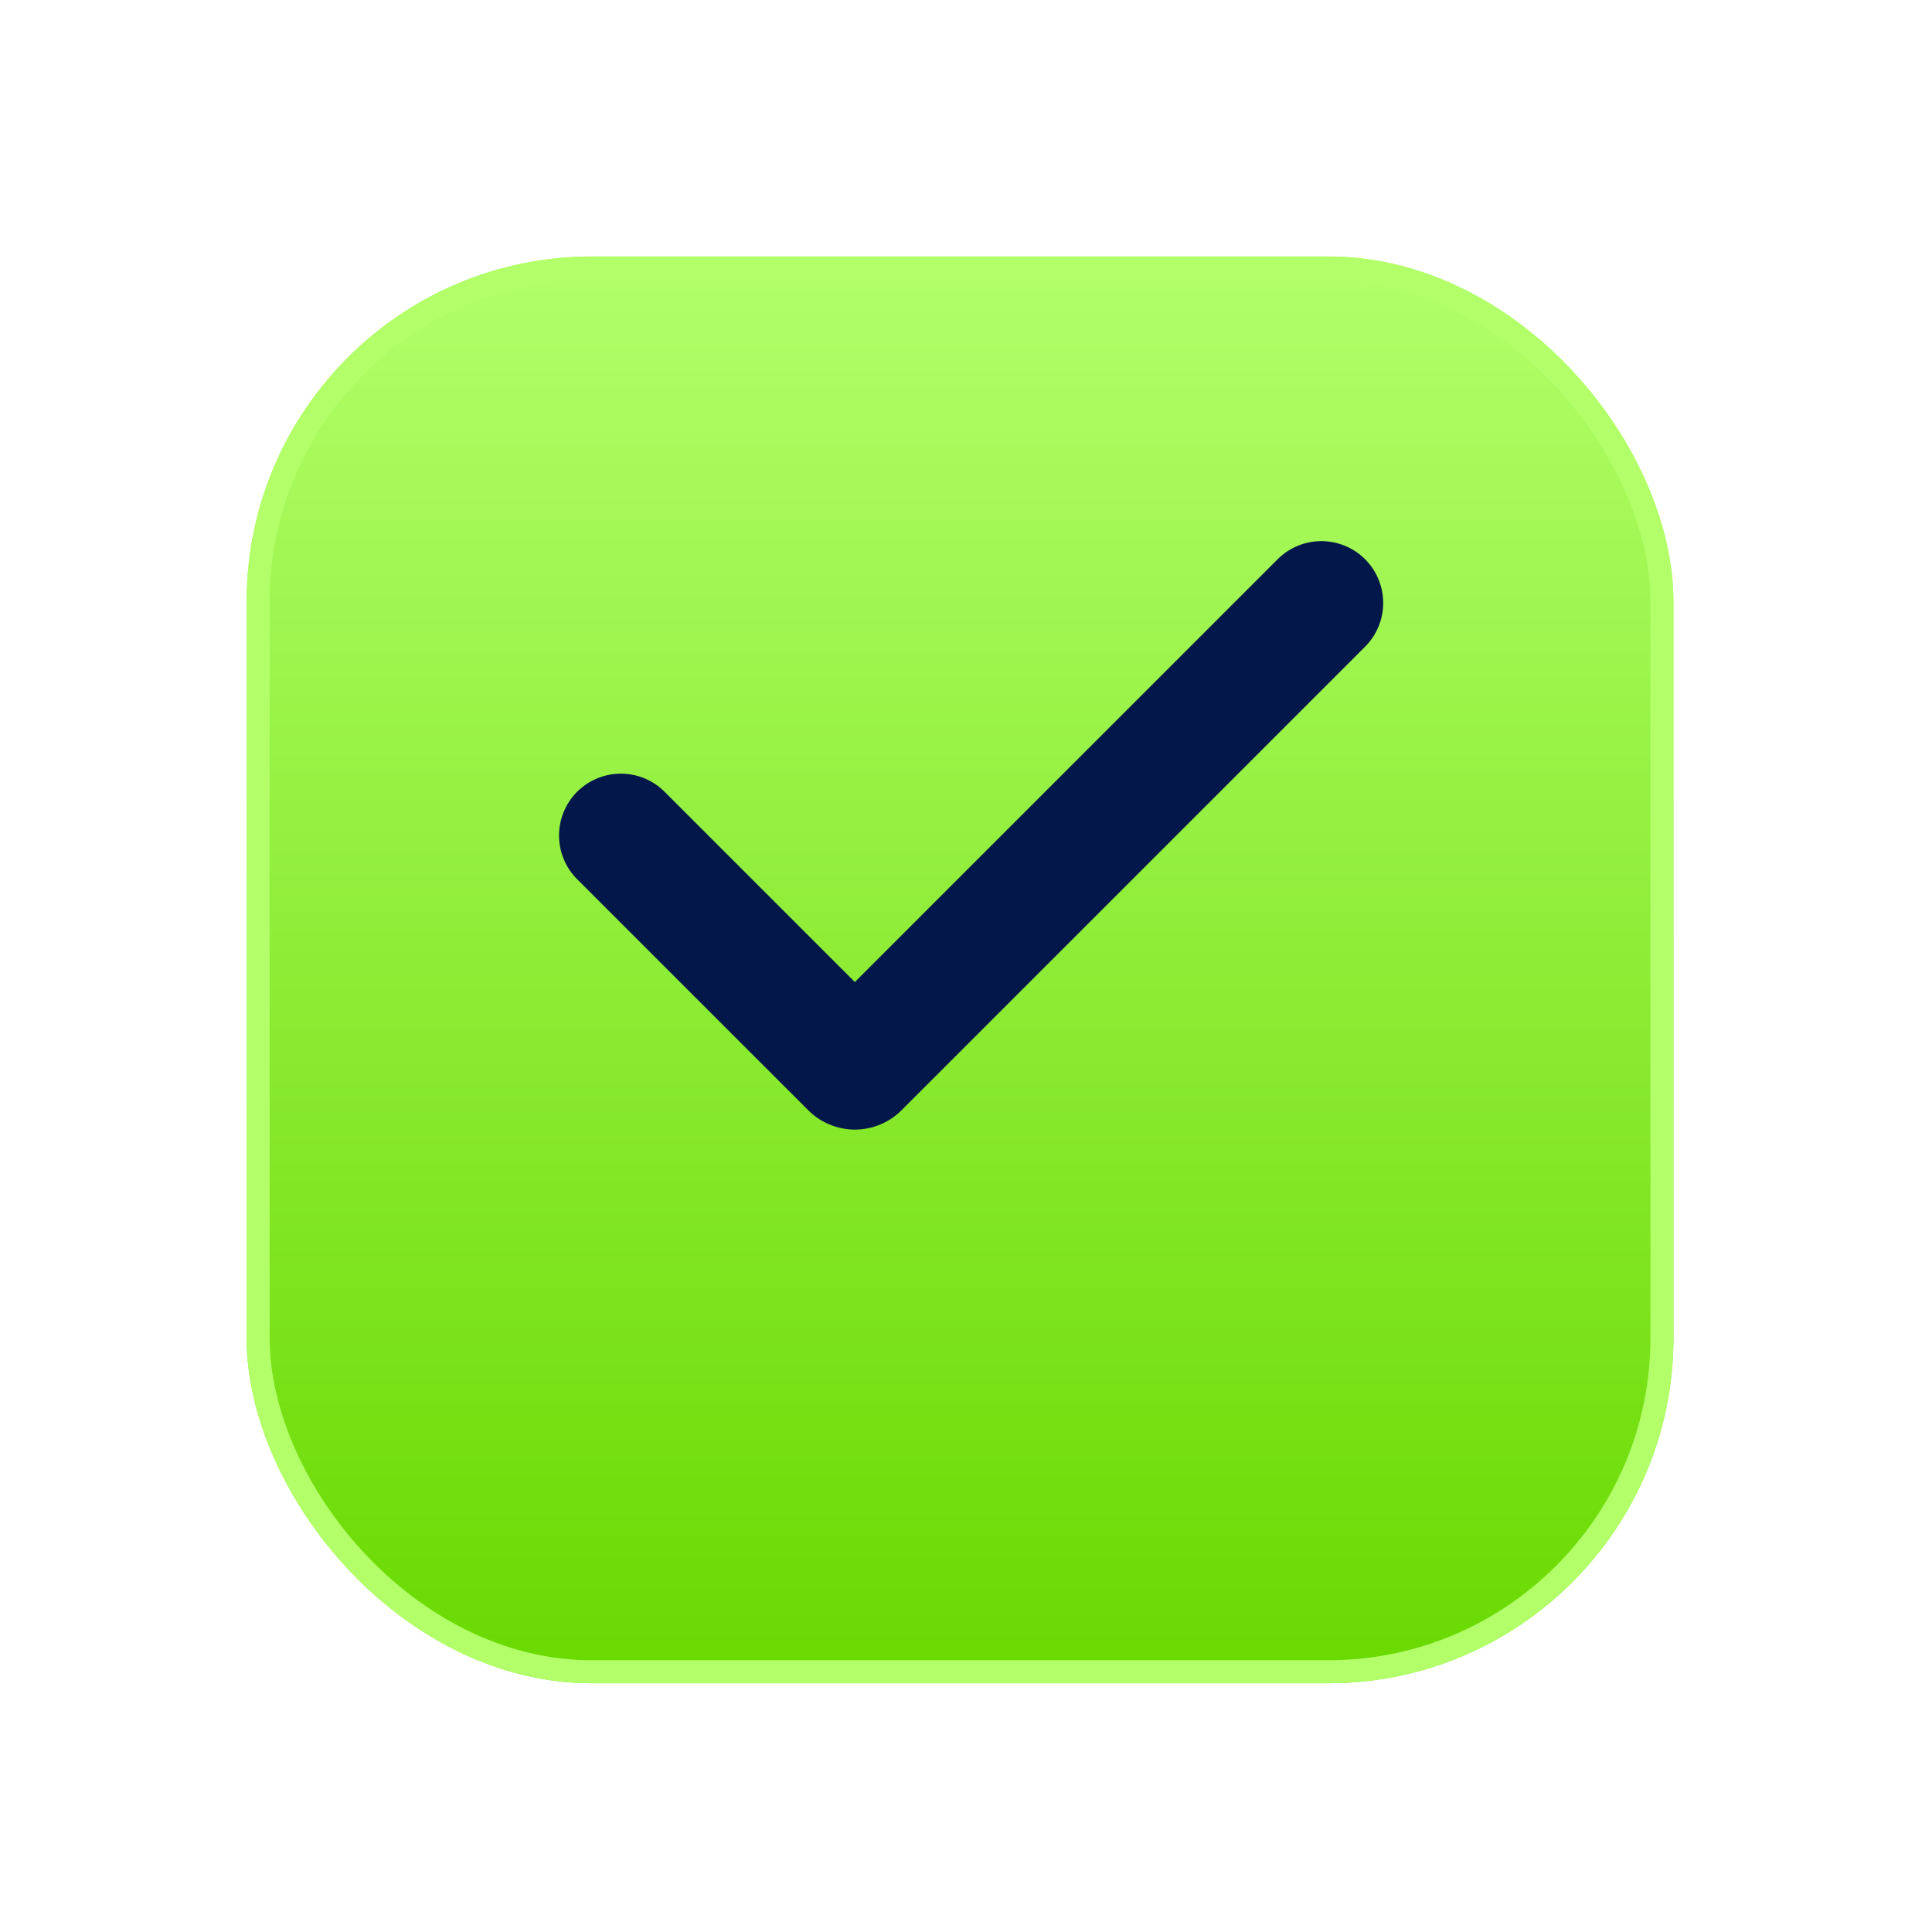
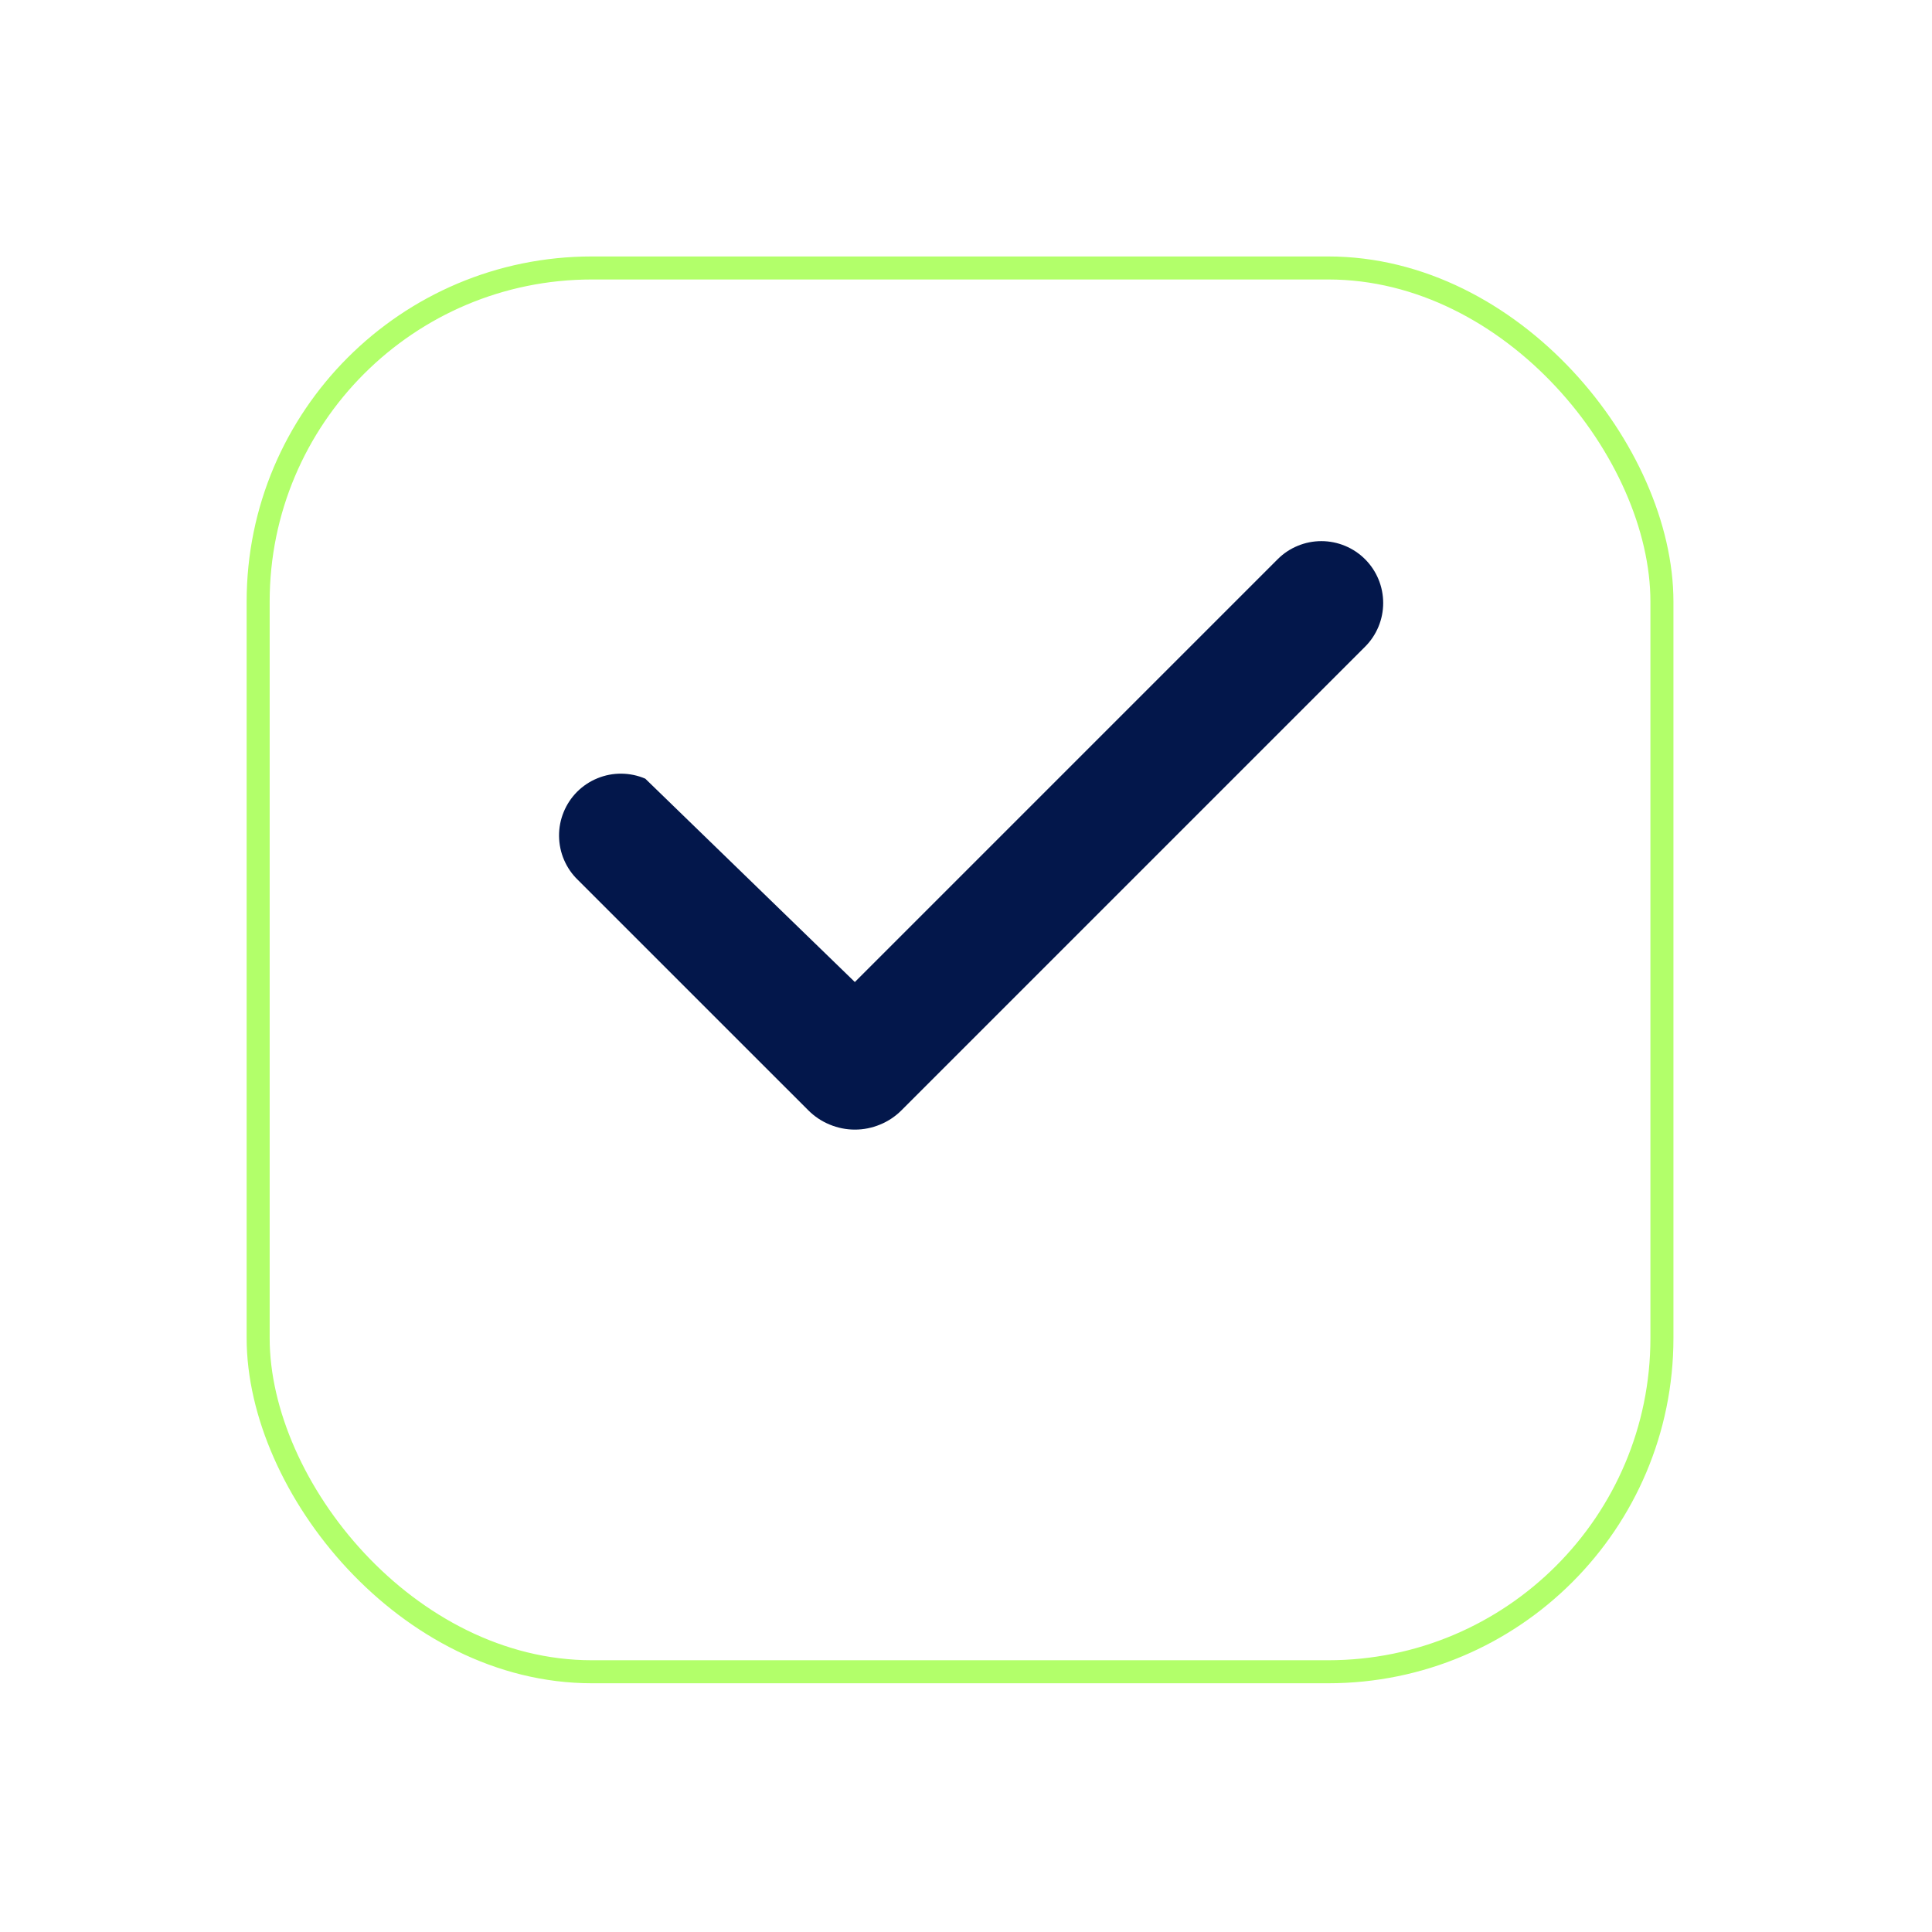
<svg xmlns="http://www.w3.org/2000/svg" width="47" height="47" viewBox="0 0 47 47" fill="none">
  <g filter="url(#filter0_d_306_773)">
-     <rect x="6" y="4" width="34.709" height="34.709" rx="8.397" fill="url(#paint0_linear_306_773)" />
    <rect x="6.28" y="4.28" width="34.15" height="34.15" rx="8.118" stroke="#B2FF6A" stroke-width="0.56" />
  </g>
-   <path fill-rule="evenodd" clip-rule="evenodd" d="M33.209 13.605C33.491 13.887 33.649 14.27 33.649 14.669C33.649 15.068 33.491 15.45 33.209 15.732L21.932 27.009C21.783 27.159 21.606 27.277 21.411 27.357C21.216 27.438 21.008 27.48 20.797 27.48C20.586 27.48 20.377 27.438 20.183 27.357C19.988 27.277 19.811 27.159 19.662 27.009L14.059 21.407C13.915 21.269 13.801 21.103 13.722 20.919C13.643 20.736 13.602 20.538 13.6 20.338C13.598 20.139 13.636 19.941 13.712 19.756C13.787 19.571 13.899 19.403 14.04 19.261C14.182 19.12 14.35 19.008 14.535 18.933C14.72 18.857 14.918 18.819 15.117 18.821C15.317 18.823 15.515 18.864 15.698 18.943C15.882 19.022 16.048 19.136 16.186 19.28L20.796 23.89L31.081 13.605C31.22 13.465 31.386 13.354 31.569 13.279C31.751 13.203 31.947 13.164 32.145 13.164C32.342 13.164 32.538 13.203 32.721 13.279C32.903 13.354 33.069 13.465 33.209 13.605Z" fill="#03174B" />
+   <path fill-rule="evenodd" clip-rule="evenodd" d="M33.209 13.605C33.491 13.887 33.649 14.27 33.649 14.669C33.649 15.068 33.491 15.45 33.209 15.732L21.932 27.009C21.783 27.159 21.606 27.277 21.411 27.357C21.216 27.438 21.008 27.48 20.797 27.48C20.586 27.48 20.377 27.438 20.183 27.357C19.988 27.277 19.811 27.159 19.662 27.009L14.059 21.407C13.915 21.269 13.801 21.103 13.722 20.919C13.643 20.736 13.602 20.538 13.6 20.338C13.598 20.139 13.636 19.941 13.712 19.756C13.787 19.571 13.899 19.403 14.04 19.261C14.182 19.12 14.35 19.008 14.535 18.933C14.72 18.857 14.918 18.819 15.117 18.821C15.317 18.823 15.515 18.864 15.698 18.943L20.796 23.89L31.081 13.605C31.22 13.465 31.386 13.354 31.569 13.279C31.751 13.203 31.947 13.164 32.145 13.164C32.342 13.164 32.538 13.203 32.721 13.279C32.903 13.354 33.069 13.465 33.209 13.605Z" fill="#03174B" />
  <defs>
    <filter id="filter0_d_306_773" x="0.402" y="0.641" width="45.906" height="45.906" filterUnits="userSpaceOnUse" color-interpolation-filters="sRGB">
      <feFlood flood-opacity="0" result="BackgroundImageFix" />
      <feColorMatrix in="SourceAlpha" type="matrix" values="0 0 0 0 0 0 0 0 0 0 0 0 0 0 0 0 0 0 127 0" result="hardAlpha" />
      <feOffset dy="2.239" />
      <feGaussianBlur stdDeviation="2.799" />
      <feComposite in2="hardAlpha" operator="out" />
      <feColorMatrix type="matrix" values="0 0 0 0 0 0 0 0 0 0 0 0 0 0 0 0 0 0 0.15 0" />
      <feBlend mode="normal" in2="BackgroundImageFix" result="effect1_dropShadow_306_773" />
      <feBlend mode="normal" in="SourceGraphic" in2="effect1_dropShadow_306_773" result="shape" />
    </filter>
    <linearGradient id="paint0_linear_306_773" x1="23.355" y1="4" x2="23.355" y2="38.709" gradientUnits="userSpaceOnUse">
      <stop stop-color="#B2FF6A" />
      <stop offset="1" stop-color="#69D900" />
    </linearGradient>
  </defs>
</svg>